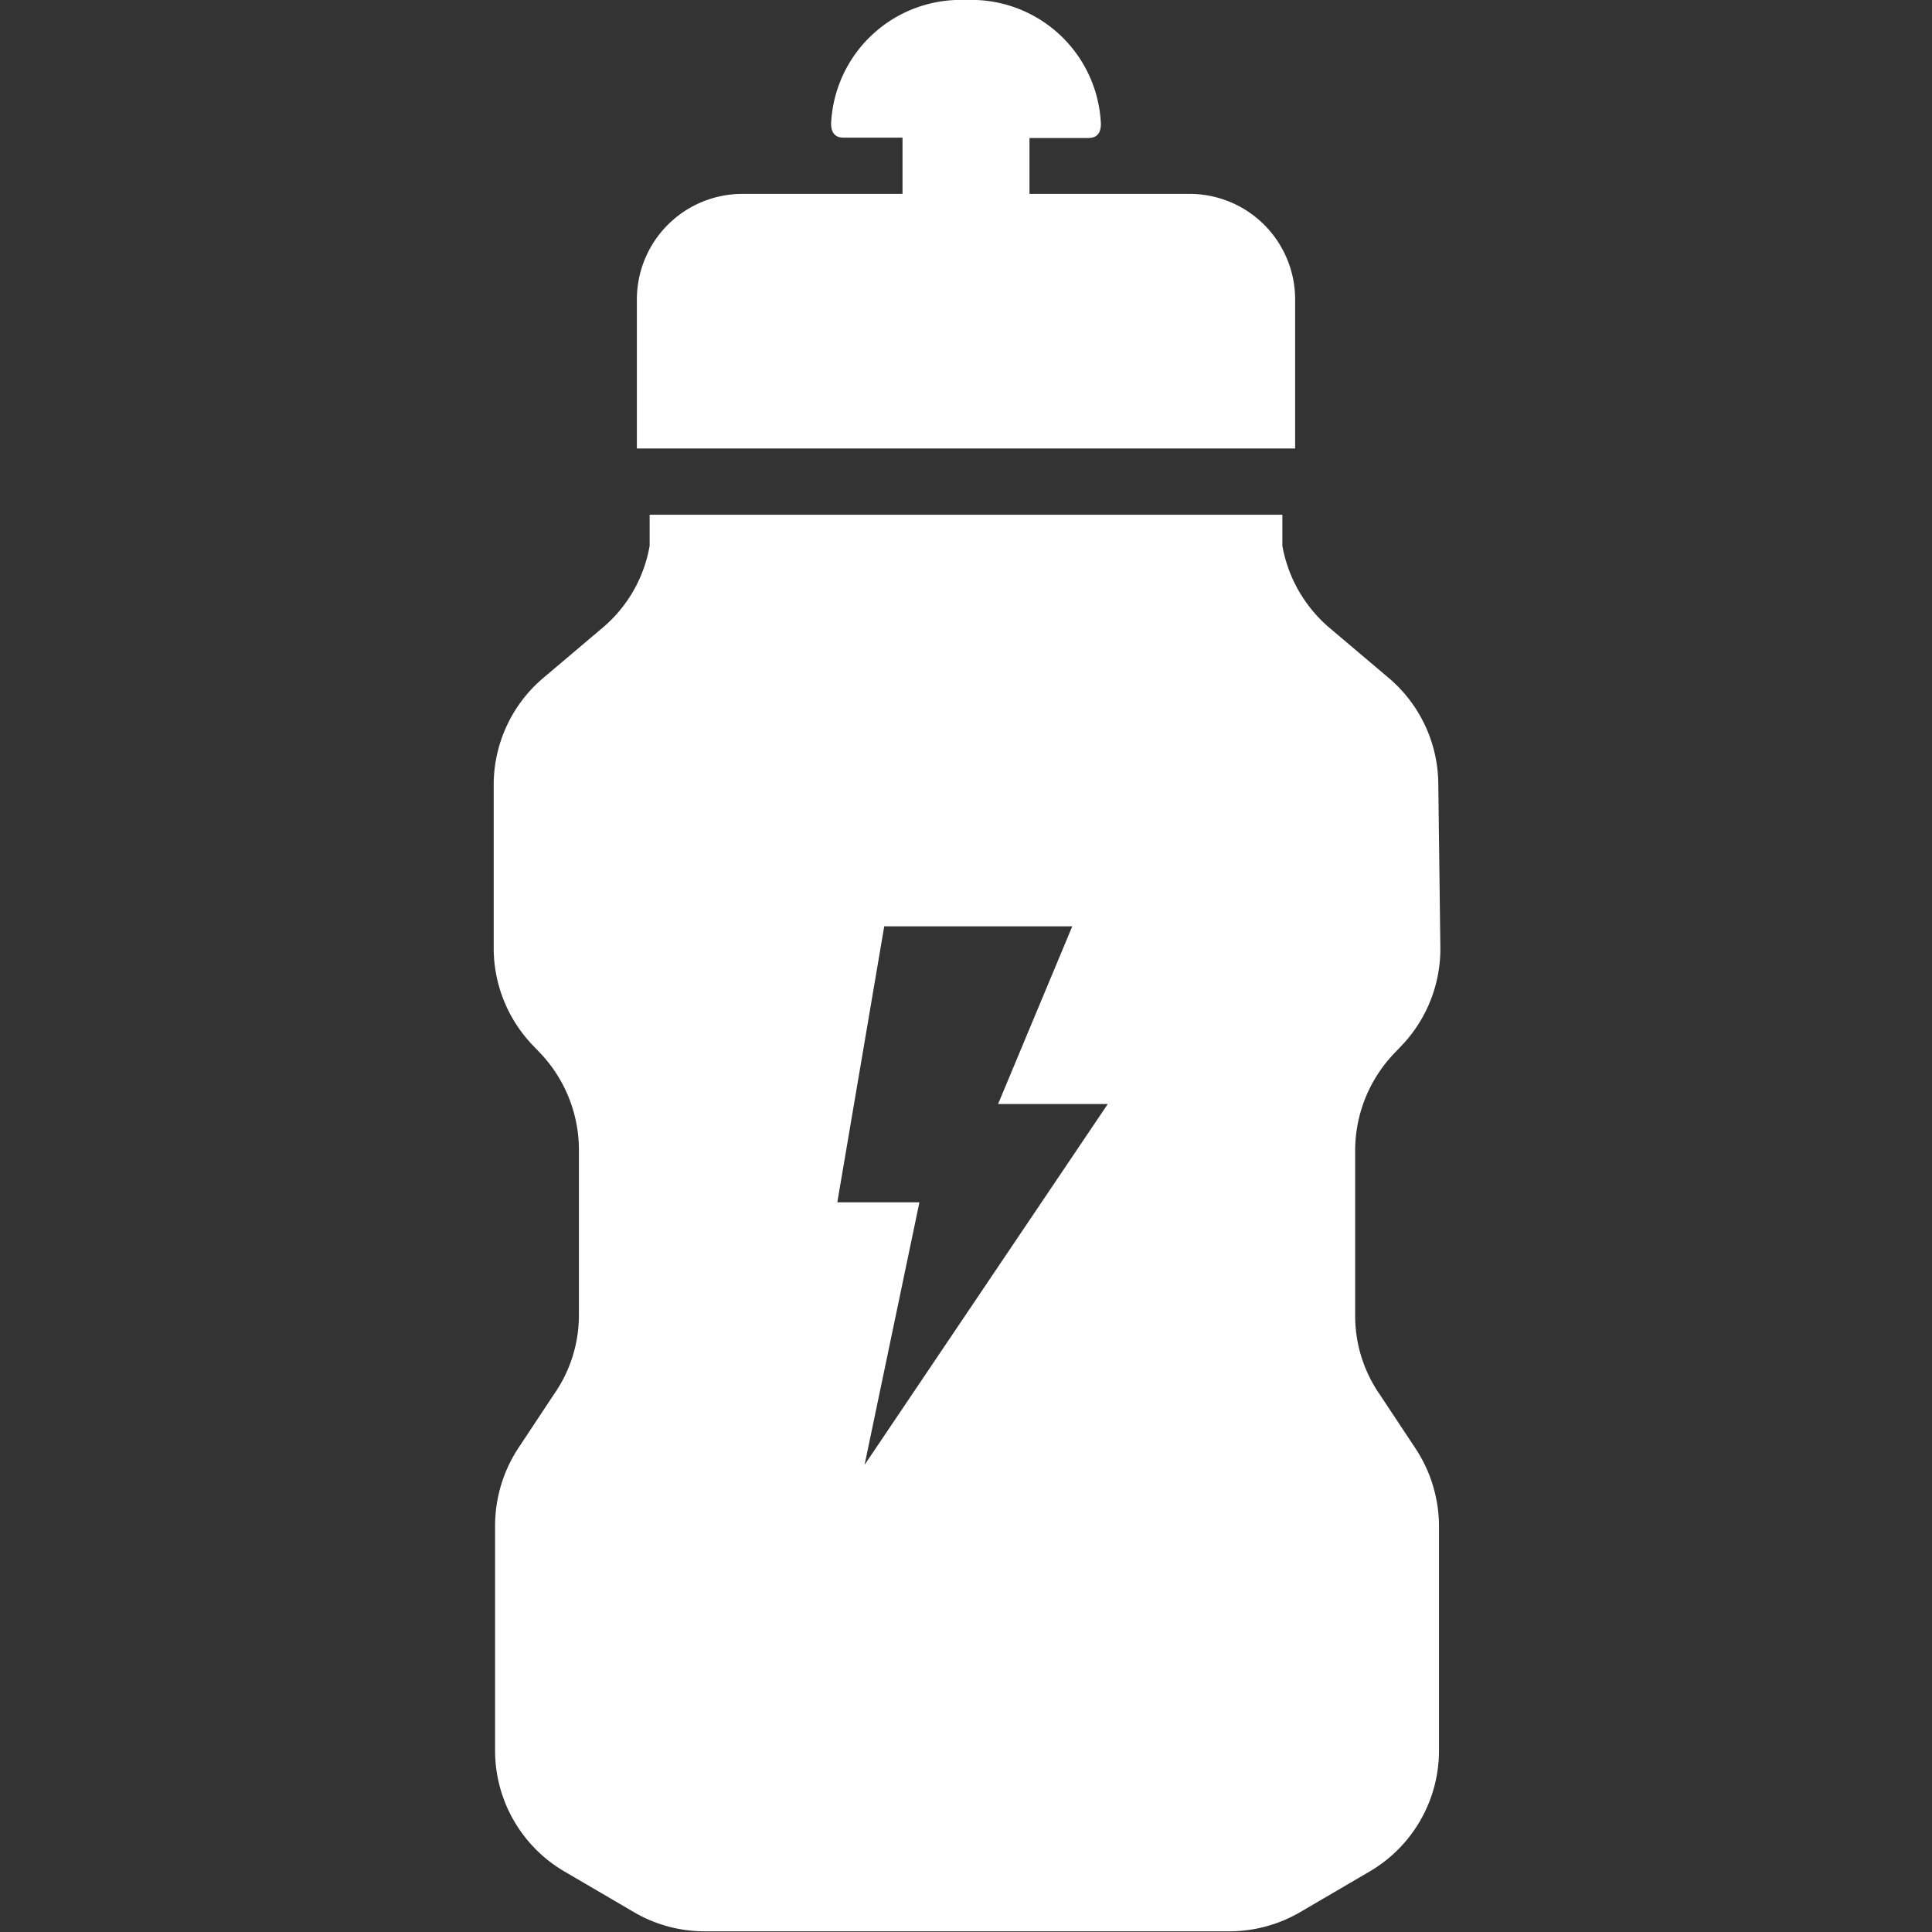
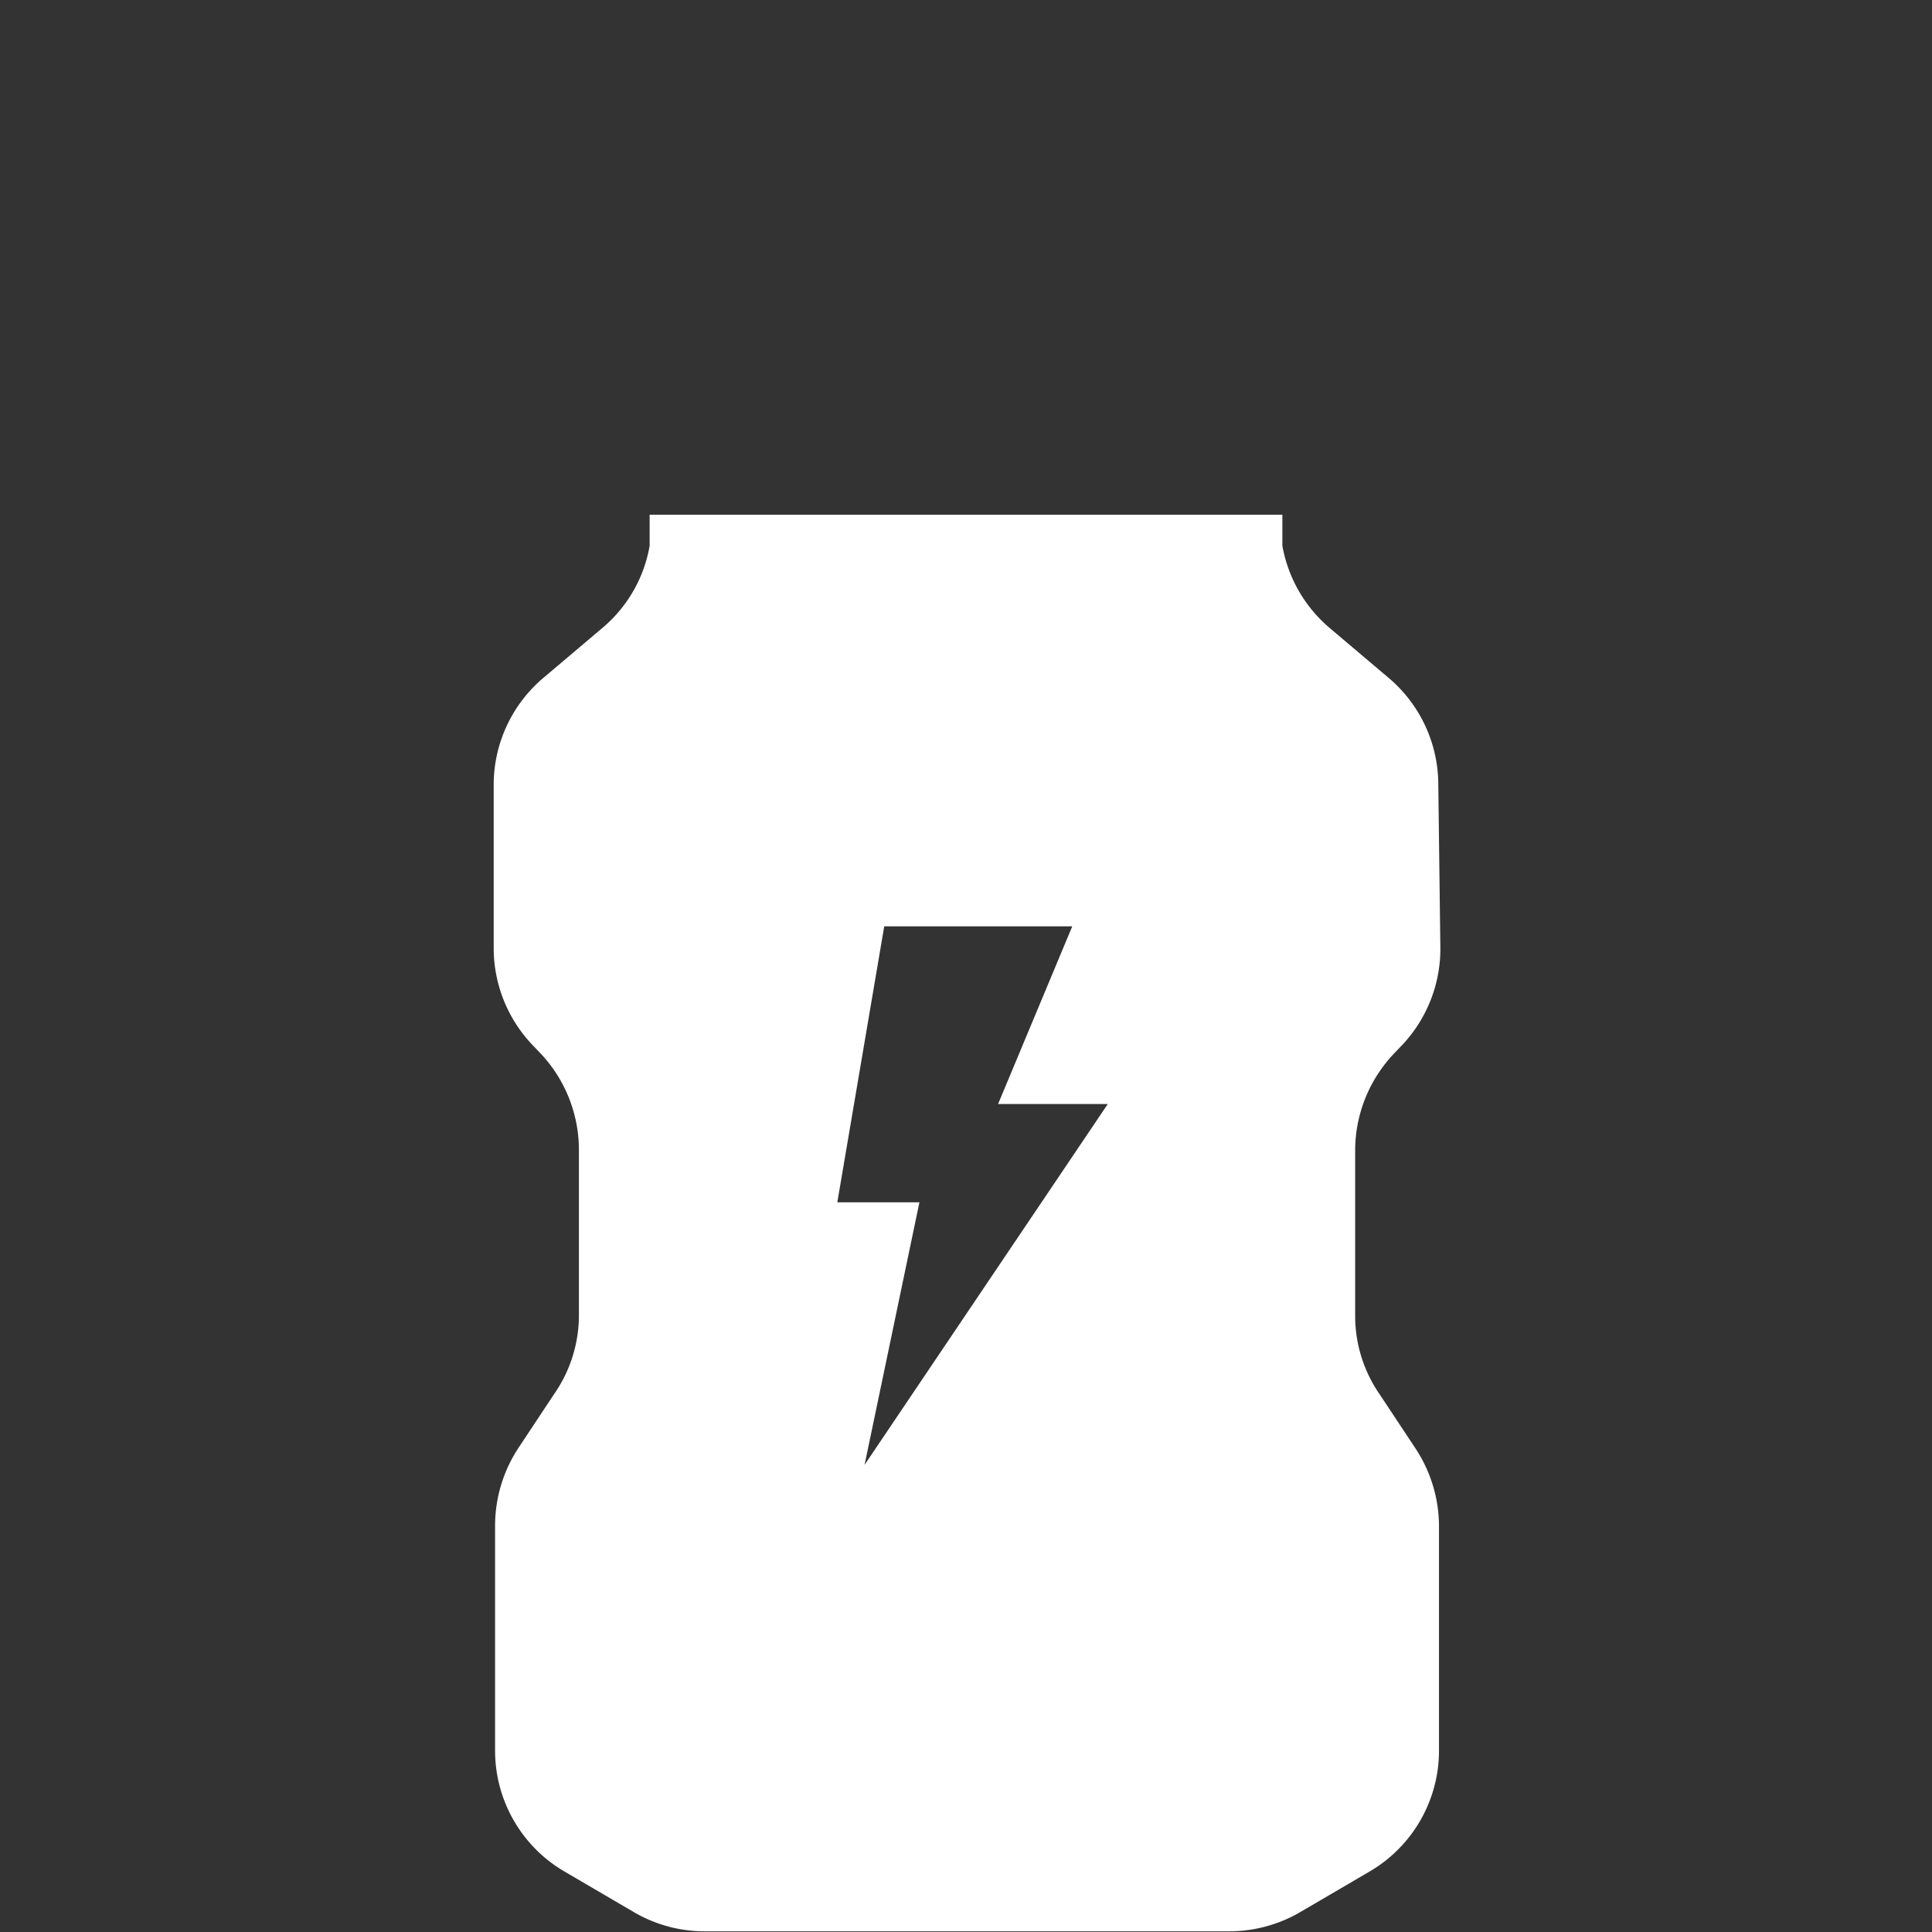
<svg xmlns="http://www.w3.org/2000/svg" viewBox="0 0 56 56">
  <rect x="0" y="0" width="56" height="56" fill="#333333" stroke="none" />
  <defs>
    <style>.cls-1{fill:#fff;}</style>
  </defs>
  <title>fv_icon03</title>
  <g id="fv_icon03">
-     <path class="cls-1" d="M37.54,8.68a3.06,3.06,0,0,0-3-3.06H29.84V4h1.71c.25,0,.36-.15.36-.41A3.76,3.76,0,0,0,28,0a3.76,3.76,0,0,0-3.91,3.58c0,.26.11.41.36.41h1.71V5.62H21.51a3.06,3.06,0,0,0-3.05,3.06V13H37.54V8.68Z" />
    <path class="cls-1" d="M41.69,22.75a4.06,4.06,0,0,0-1.45-3.11l-1.69-1.43a4.06,4.06,0,0,1-1.38-2.39v-.9H18.83v.9a4,4,0,0,1-1.38,2.39l-1.69,1.43a4.06,4.06,0,0,0-1.45,3.11v4.74a4.07,4.07,0,0,0,1.33,3l-.2-.18a4.08,4.08,0,0,1,1.34,3v4.79a4,4,0,0,1-.72,2.31l-1,1.51a4.11,4.11,0,0,0-.71,2.31v6.51a4.06,4.06,0,0,0,2,3.5l2,1.17a4.05,4.05,0,0,0,2.07.57H35.64a4.08,4.08,0,0,0,2.07-.57l2-1.17a4.06,4.06,0,0,0,2-3.5V44.25A4.11,4.11,0,0,0,41,41.94l-1-1.51a4,4,0,0,1-.72-2.31V33.33a4.08,4.08,0,0,1,1.34-3l-.2.18a4.07,4.07,0,0,0,1.33-3ZM25.06,42.46l1.59-7.61H24.27l1.36-8h5.45L28.93,32h3.18Z" />
  </g>
</svg>